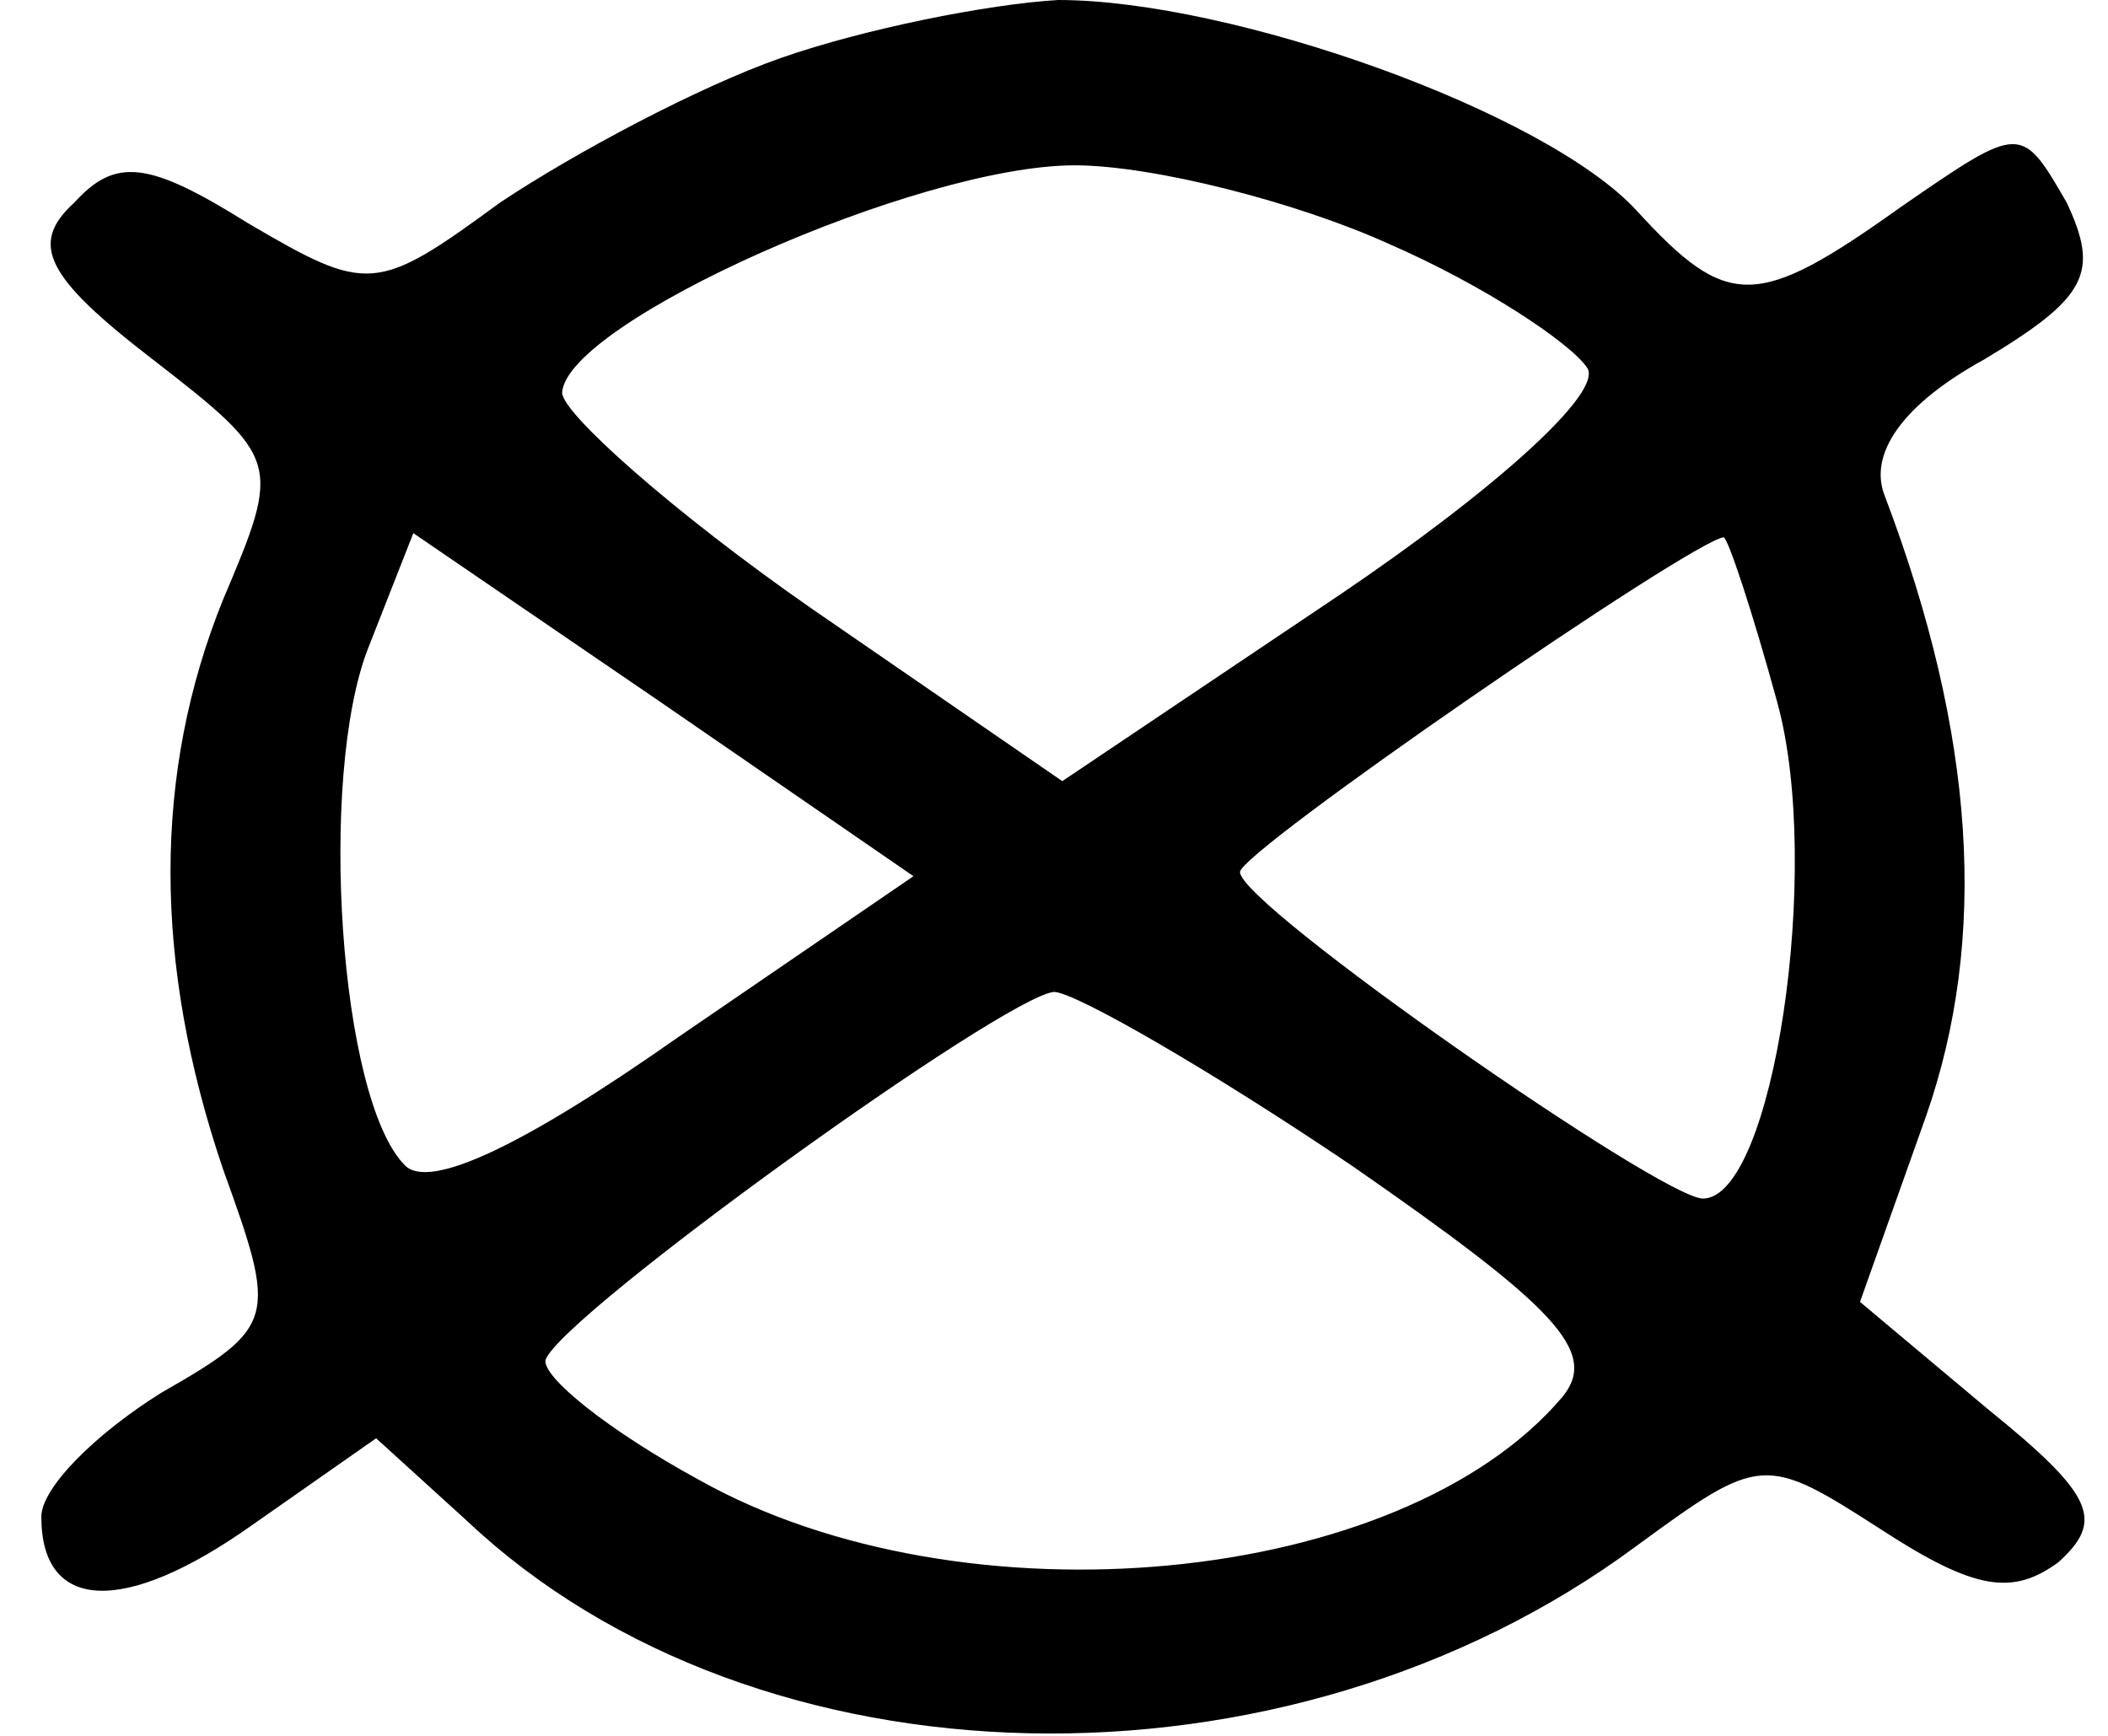
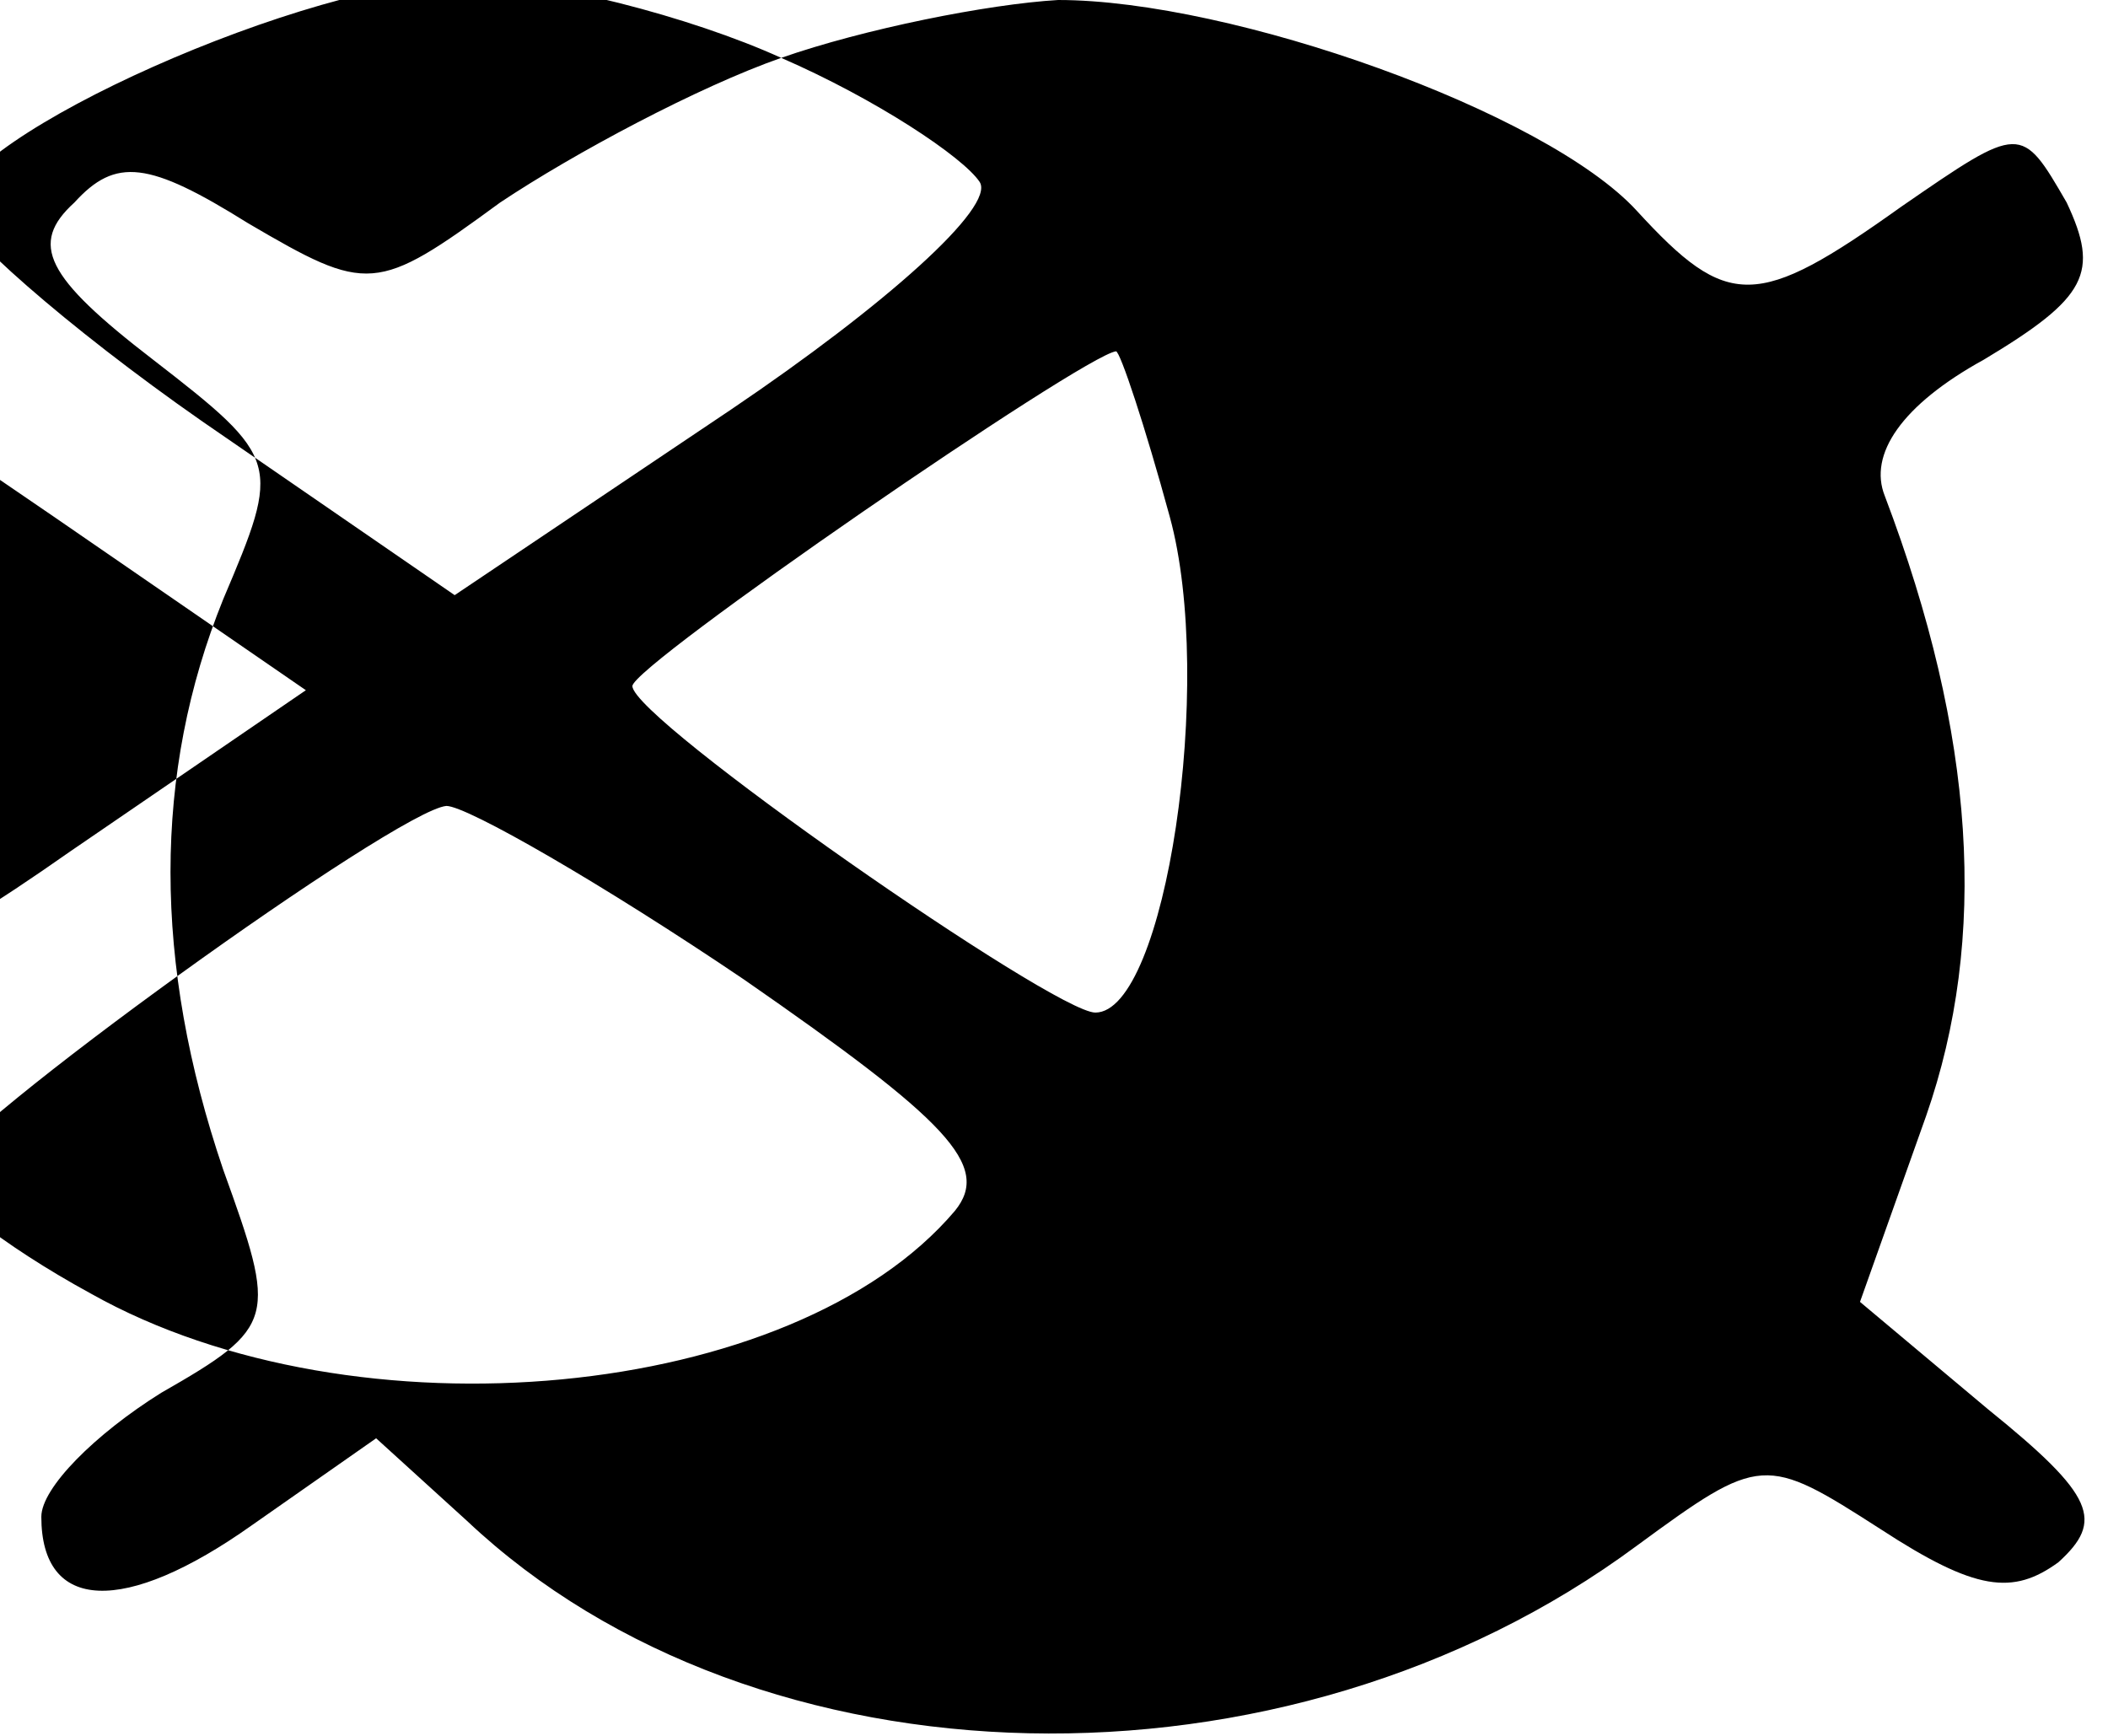
<svg xmlns="http://www.w3.org/2000/svg" version="1.0" width="51pt" height="42pt" viewBox="0 0 51 42" preserveAspectRatio="xMidYMid meet">
  <g transform="translate(0,42) scale(0.1,-0.1)" fill="#000000" stroke="none">
-     <path d="M189 406 c-20 -7 -50 -23 -68 -35 -30 -22 -32 -22 -61 -5 -24 15 -32 16 -42 5 -11 -10 -7 -18 19 -38 31 -24 31 -25 17 -58 -17 -42 -17 -88 0 -138 13 -36 13 -38 -15 -54 -16 -10 -29 -23 -29 -30 0 -23 20 -24 51 -2 l30 21 22 -20 c70 -66 198 -69 283 -6 30 22 31 22 59 4 23 -15 32 -16 43 -8 11 10 9 16 -17 37 l-31 26 16 45 c15 43 12 92 -10 150 -4 10 4 22 24 33 25 15 28 21 20 38 -11 19 -11 19 -40 -1 -35 -25 -42 -25 -64 -1 -22 24 -98 51 -140 51 -17 -1 -47 -7 -67 -14z m147 -45 c23 -10 44 -24 48 -30 4 -6 -23 -30 -60 -55 l-67 -45 -61 42 c-33 23 -60 47 -60 52 1 17 86 55 124 55 19 0 54 -9 76 -19z m-172 -192 c-37 -26 -60 -37 -66 -31 -16 16 -21 94 -9 125 l11 28 60 -41 61 -42 -57 -39z m266 81 c11 -40 -1 -120 -18 -120 -10 0 -112 71 -112 79 0 5 109 80 117 81 1 0 7 -18 13 -40z m-103 -112 c49 -34 60 -45 51 -56 -39 -46 -145 -56 -209 -20 -22 12 -38 25 -37 29 4 11 111 88 123 89 5 0 38 -19 72 -42z" />
+     <path d="M189 406 c-20 -7 -50 -23 -68 -35 -30 -22 -32 -22 -61 -5 -24 15 -32 16 -42 5 -11 -10 -7 -18 19 -38 31 -24 31 -25 17 -58 -17 -42 -17 -88 0 -138 13 -36 13 -38 -15 -54 -16 -10 -29 -23 -29 -30 0 -23 20 -24 51 -2 l30 21 22 -20 c70 -66 198 -69 283 -6 30 22 31 22 59 4 23 -15 32 -16 43 -8 11 10 9 16 -17 37 l-31 26 16 45 c15 43 12 92 -10 150 -4 10 4 22 24 33 25 15 28 21 20 38 -11 19 -11 19 -40 -1 -35 -25 -42 -25 -64 -1 -22 24 -98 51 -140 51 -17 -1 -47 -7 -67 -14z c23 -10 44 -24 48 -30 4 -6 -23 -30 -60 -55 l-67 -45 -61 42 c-33 23 -60 47 -60 52 1 17 86 55 124 55 19 0 54 -9 76 -19z m-172 -192 c-37 -26 -60 -37 -66 -31 -16 16 -21 94 -9 125 l11 28 60 -41 61 -42 -57 -39z m266 81 c11 -40 -1 -120 -18 -120 -10 0 -112 71 -112 79 0 5 109 80 117 81 1 0 7 -18 13 -40z m-103 -112 c49 -34 60 -45 51 -56 -39 -46 -145 -56 -209 -20 -22 12 -38 25 -37 29 4 11 111 88 123 89 5 0 38 -19 72 -42z" />
  </g>
</svg>